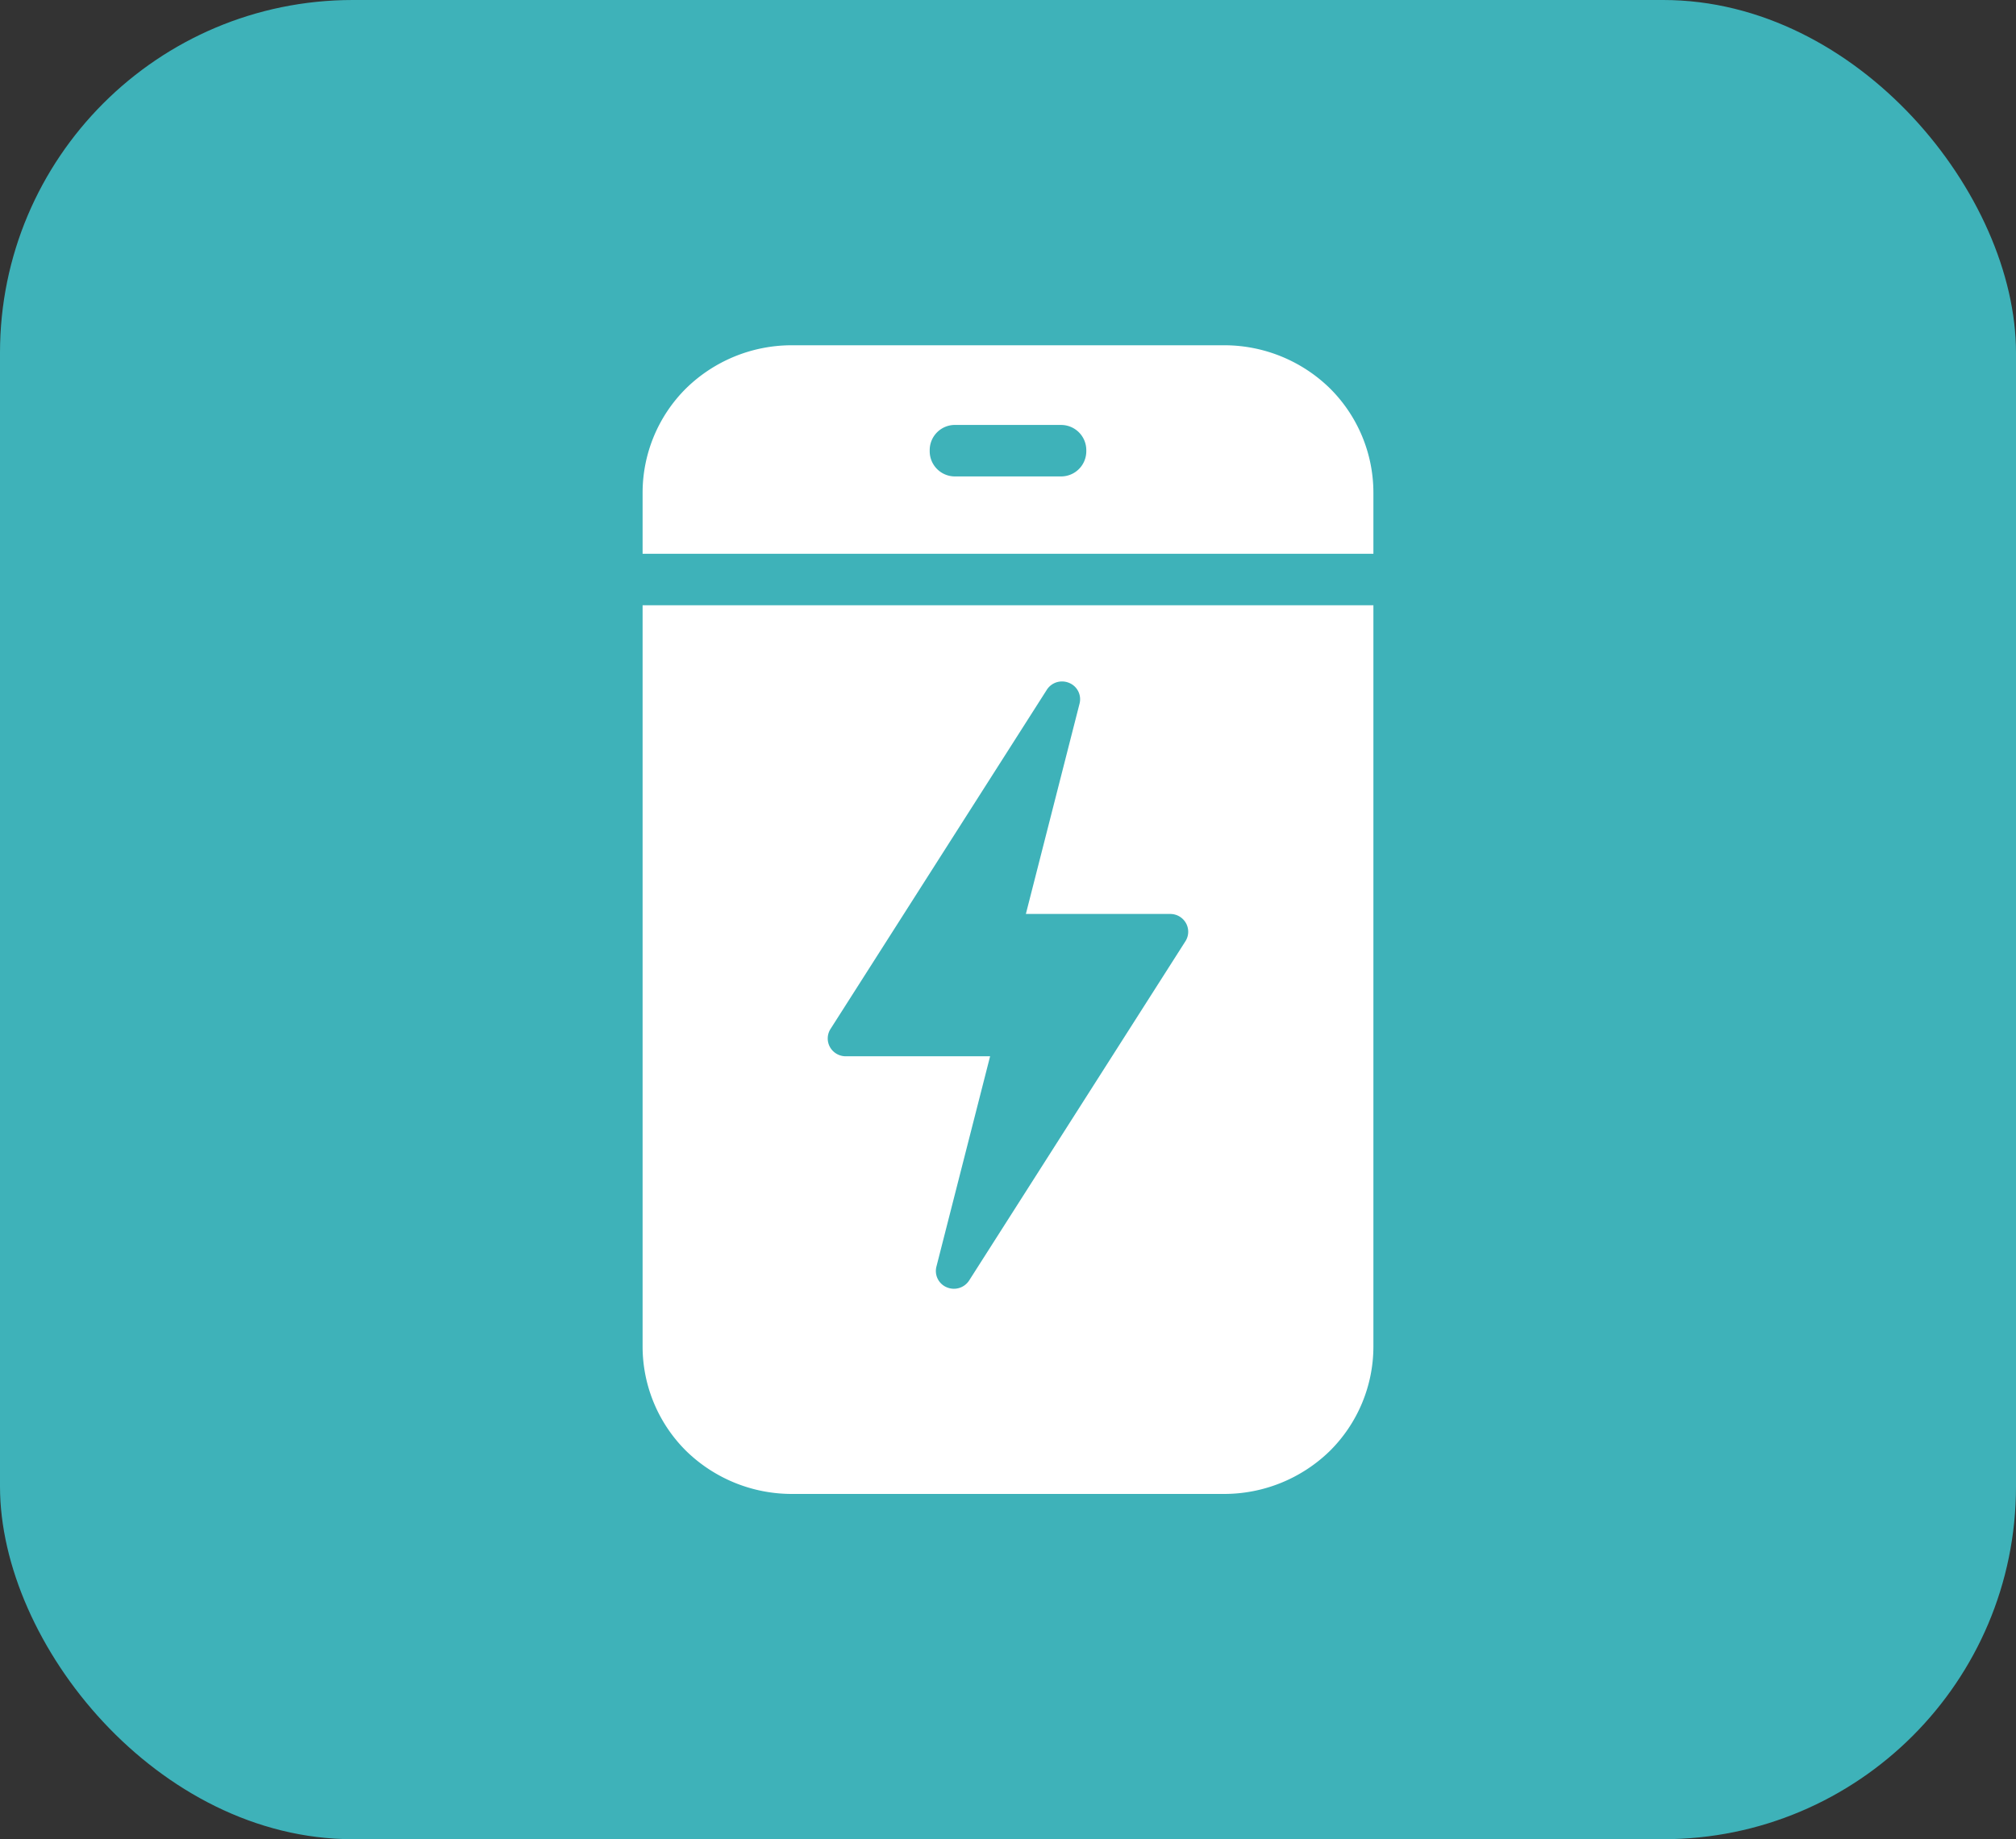
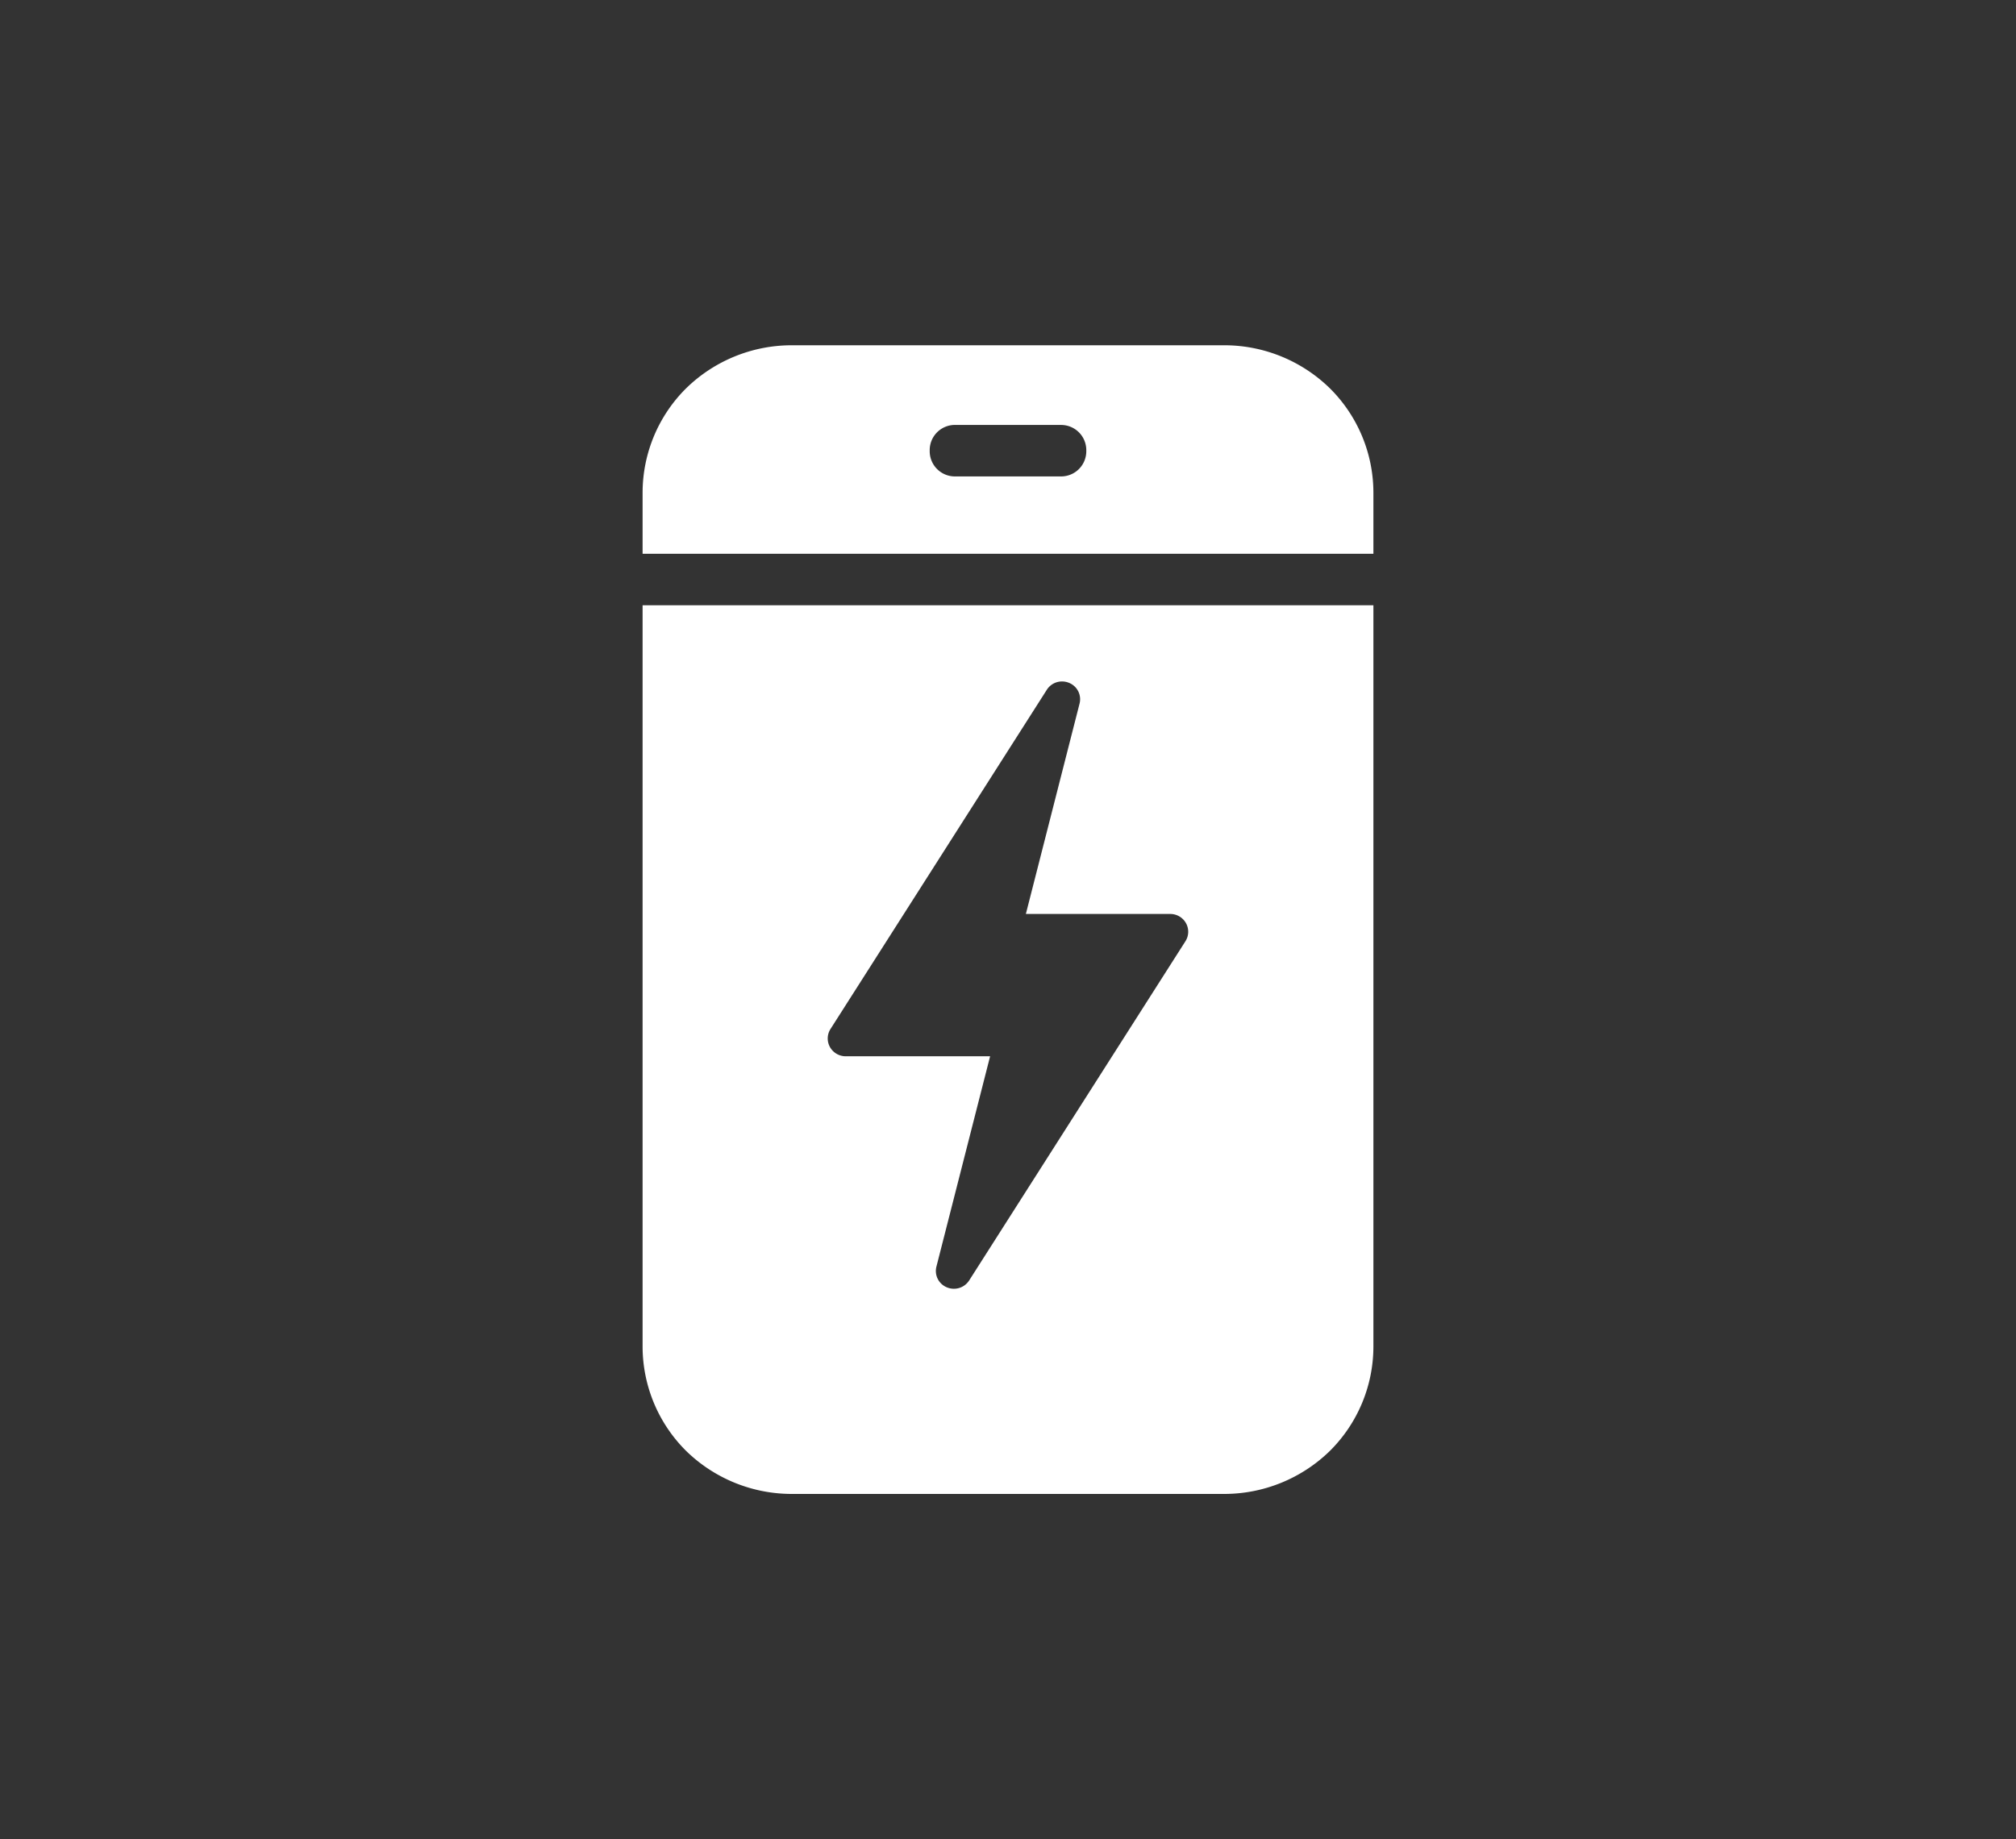
<svg xmlns="http://www.w3.org/2000/svg" width="80" height="73" viewBox="0 0 80 73">
  <rect x="0" y="0" width="80" height="73" fill="#333333" stroke="none" />
  <defs>
    <style>
      .cls-1 {
        clip-path: url(#clip-Mejor_experiencia);
      }

      .cls-2 {
        fill: #3eb2b9;
      }

      .cls-3 {
        fill: #fff;
      }
    </style>
    <clipPath id="clip-Mejor_experiencia">
      <rect width="80" height="73" />
    </clipPath>
  </defs>
  <g id="Mejor_experiencia" data-name="Mejor experiencia" class="cls-1">
-     <rect id="Rectángulo_11939" data-name="Rectángulo 11939" class="cls-2" width="80" height="73" rx="14" />
    <path id="Sustracción_3" data-name="Sustracción 3" class="cls-3" d="M23.093,45.592H5.907a6,6,0,0,1-4.178-1.706A5.843,5.843,0,0,1,0,39.761V10.319H29V39.761a5.843,5.843,0,0,1-1.729,4.125A6,6,0,0,1,23.093,45.592ZM16.647,13.344a.712.712,0,0,0-.606.329L7.457,27.137a.7.7,0,0,0-.022.718.717.717,0,0,0,.626.366h5.729l-2.13,8.347a.7.7,0,0,0,.412.823.72.72,0,0,0,.886-.271l8.583-13.465a.7.7,0,0,0,.022-.717.713.713,0,0,0-.626-.366H15.209l2.13-8.347a.7.7,0,0,0-.41-.823A.724.724,0,0,0,16.647,13.344ZM29,8.276H0V5.831A5.839,5.839,0,0,1,1.729,1.707,5.993,5.993,0,0,1,5.907,0H23.093a5.993,5.993,0,0,1,4.178,1.707A5.839,5.839,0,0,1,29,5.831V8.275ZM12.393,3.162a1,1,0,0,0-1,1v.044a1,1,0,0,0,1,1h4.214a1,1,0,0,0,1-1V4.163a1,1,0,0,0-1-1Z" transform="translate(25.5 13.704)" />
  </g>
</svg>